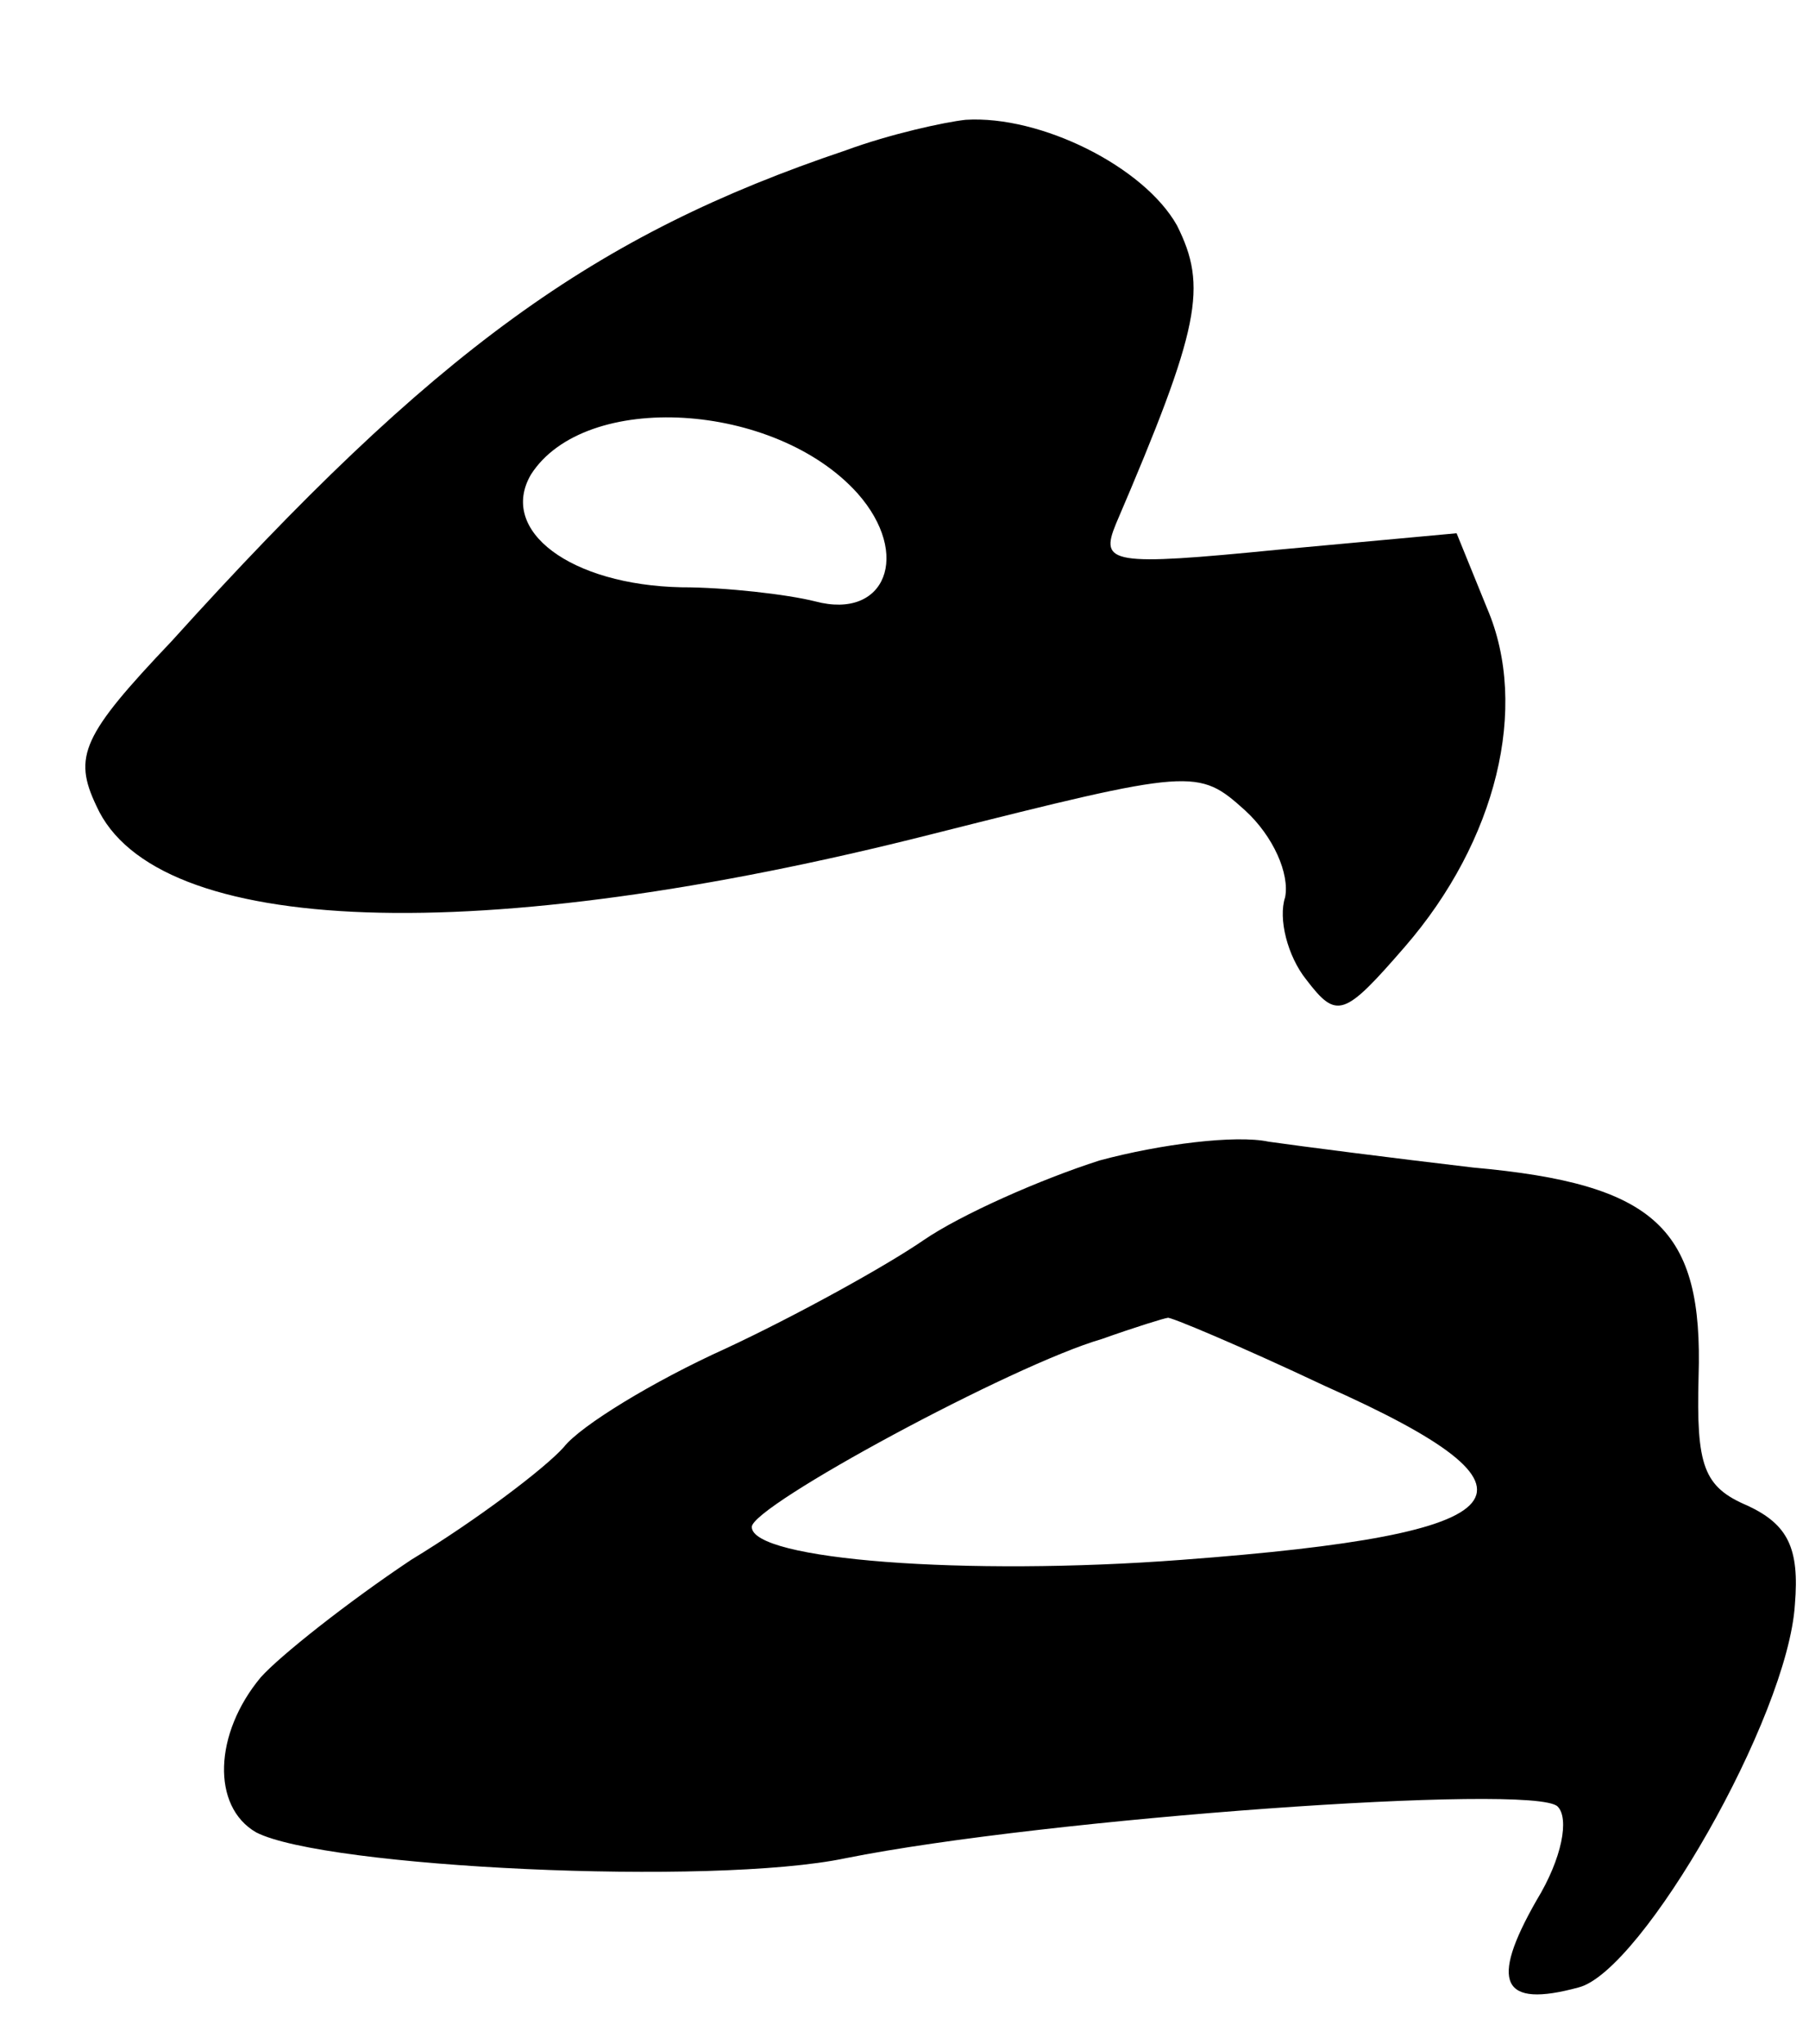
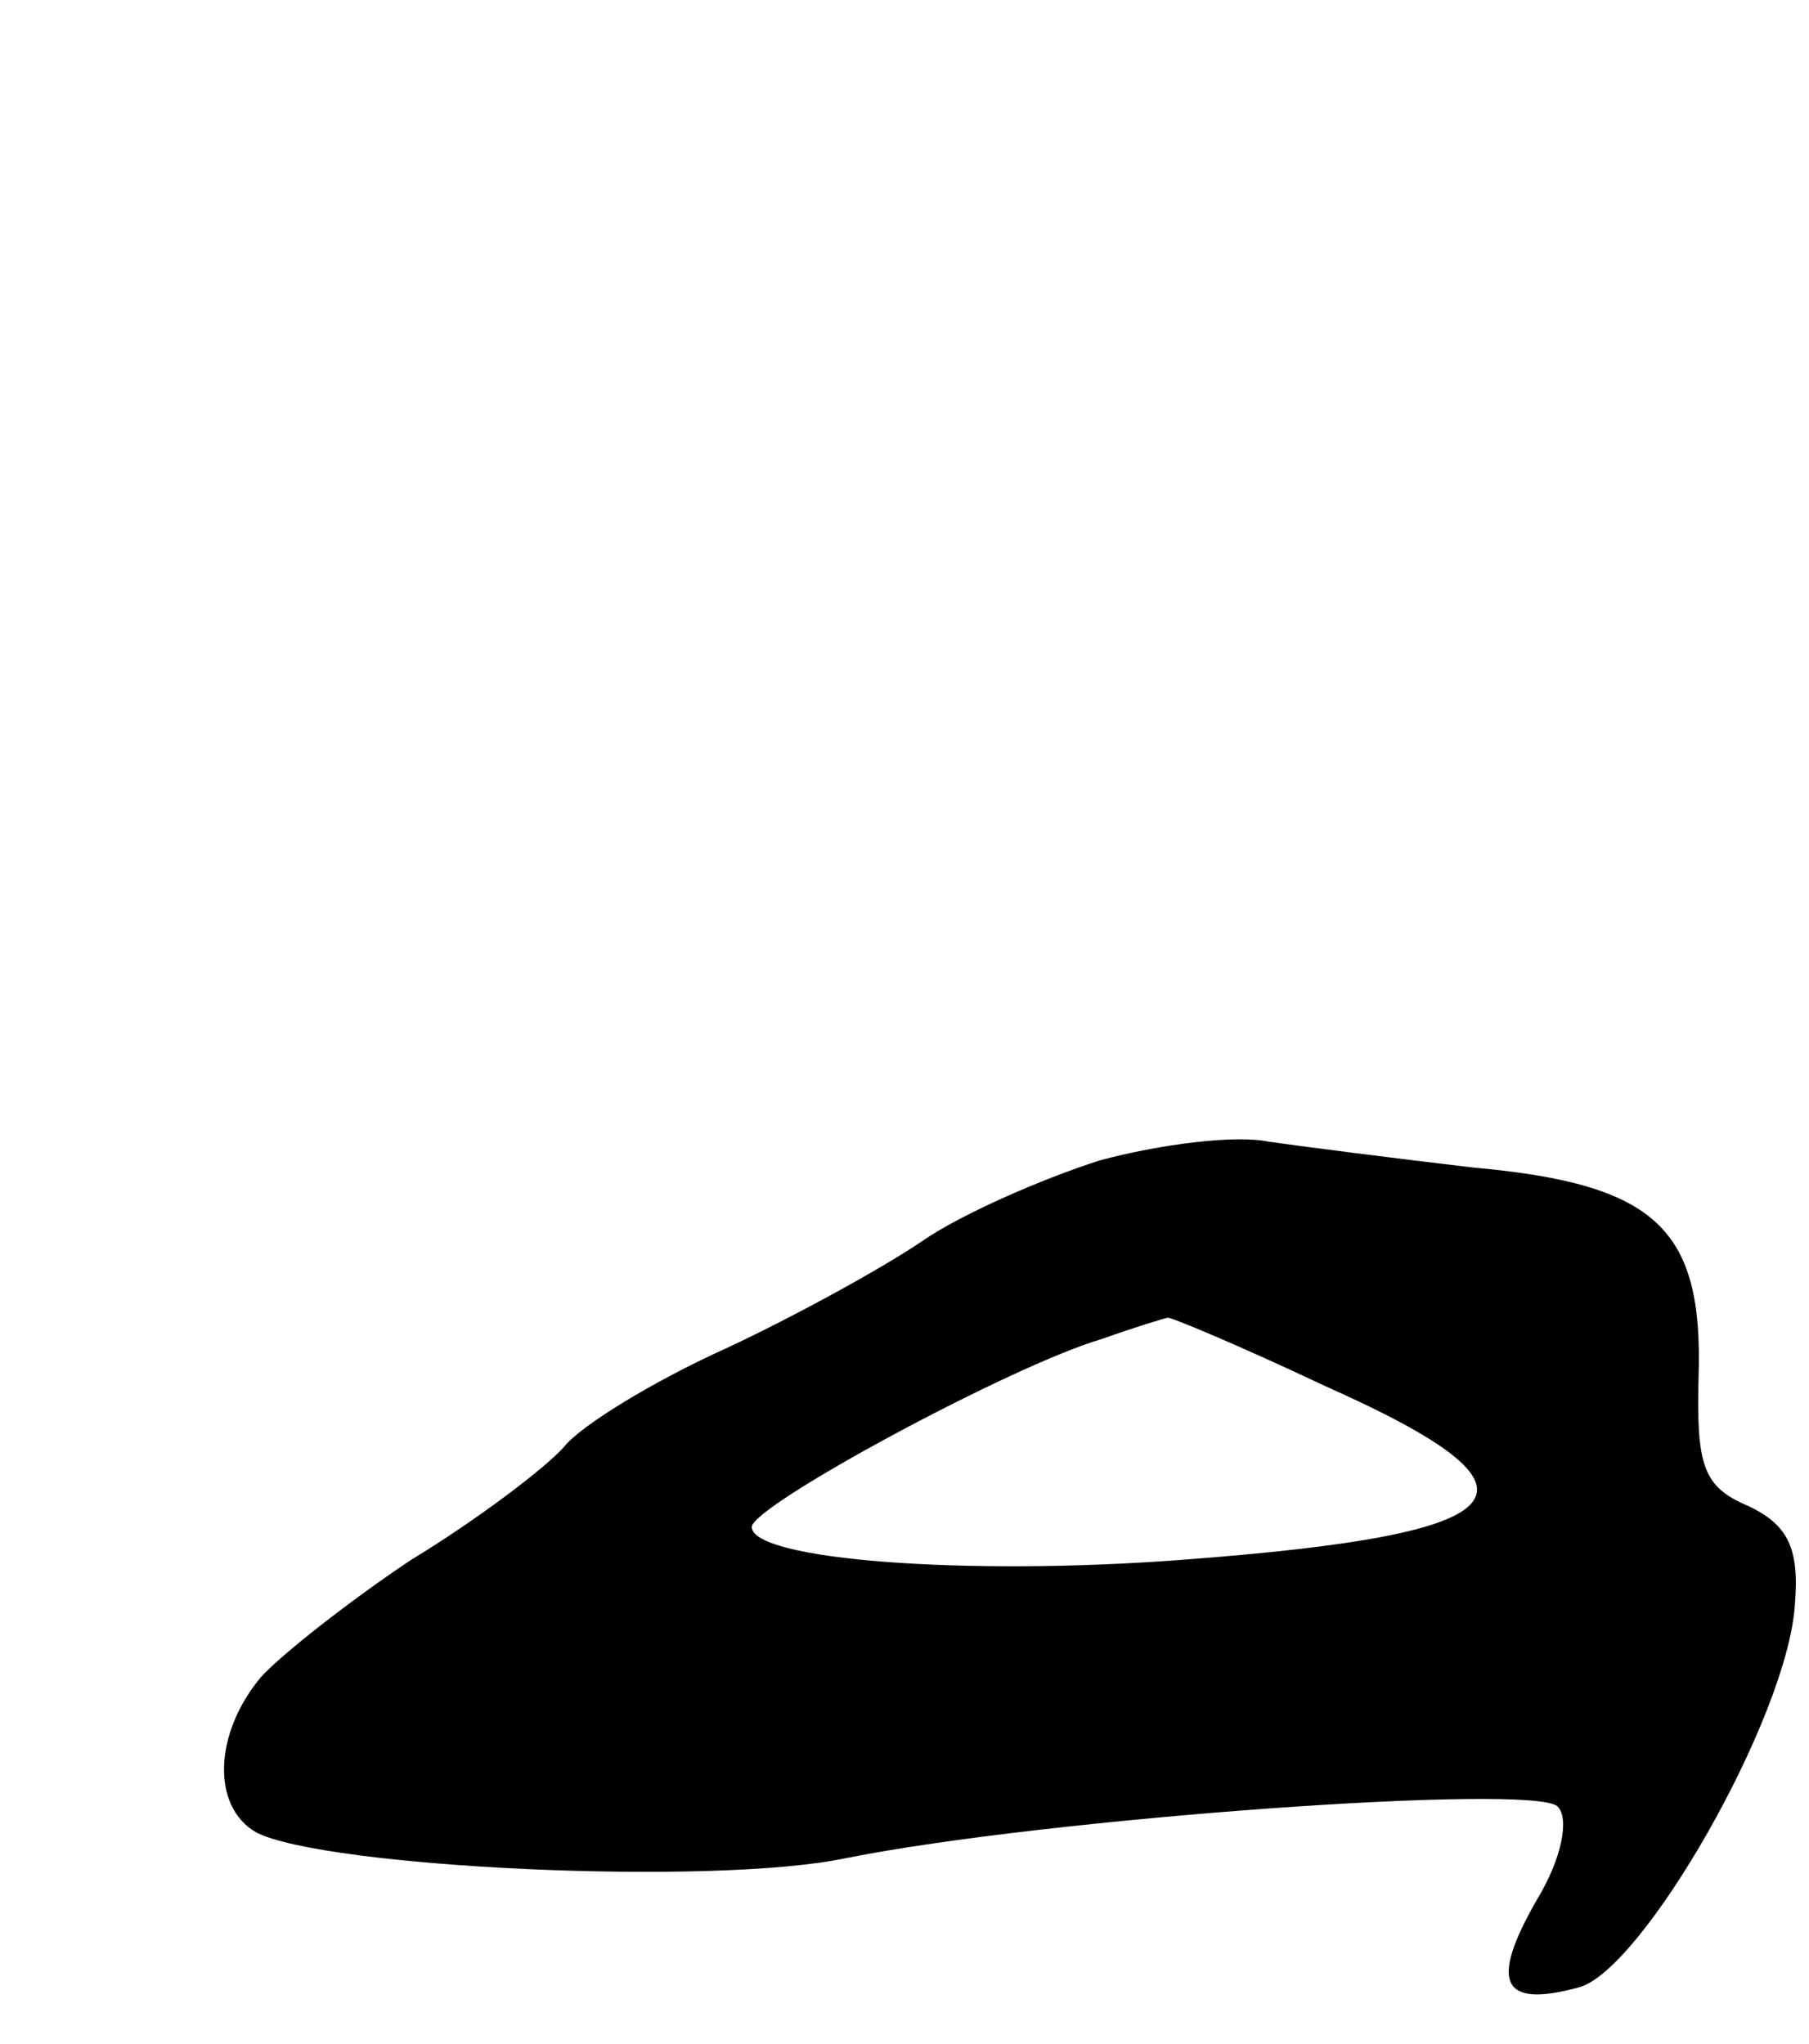
<svg xmlns="http://www.w3.org/2000/svg" version="1.0" width="77pt" height="87pt" viewBox="0 0 77 87" preserveAspectRatio="xMidYMid meet">
  <g transform="translate(0,87) scale(0.1,-0.1)" fill="#000000" stroke="none">
-     <path d="M360 806 c-107 -36 -175 -85 -287 -209 -38 -40 -42 -49 -32 -70 25 -56 163 -61 356 -12 111 28 113 28 133 10 12 -11 19 -27 17 -37 -3 -9 1 -25 9 -35 13 -17 16 -16 42 14 39 45 53 102 35 144 l-13 32 -76 -7 c-71 -7 -76 -6 -69 11 36 84 39 101 26 127 -14 25 -58 47 -90 45 -9 -1 -32 -6 -51 -13z m5 -146 c23 -26 12 -54 -18 -46 -12 3 -38 6 -57 6 -47 1 -78 24 -64 48 23 36 104 31 139 -8z" />
    <path d="M468 376 c-25 -8 -59 -23 -75 -34 -16 -11 -54 -32 -84 -46 -31 -14 -62 -33 -69 -42 -8 -9 -37 -31 -65 -48 -27 -18 -56 -41 -64 -50 -20 -24 -21 -55 -2 -66 29 -15 194 -23 251 -11 85 17 293 32 303 22 5 -5 2 -22 -9 -40 -20 -35 -15 -46 18 -37 27 7 89 115 92 163 2 24 -3 34 -20 42 -19 8 -22 17 -21 55 2 63 -18 82 -96 89 -34 4 -73 9 -87 11 -14 3 -46 -1 -72 -8z m96 -96 c101 -45 86 -63 -61 -74 -92 -7 -183 0 -183 14 0 9 111 69 149 80 14 5 27 9 28 9 0 1 31 -12 67 -29z" />
  </g>
</svg>